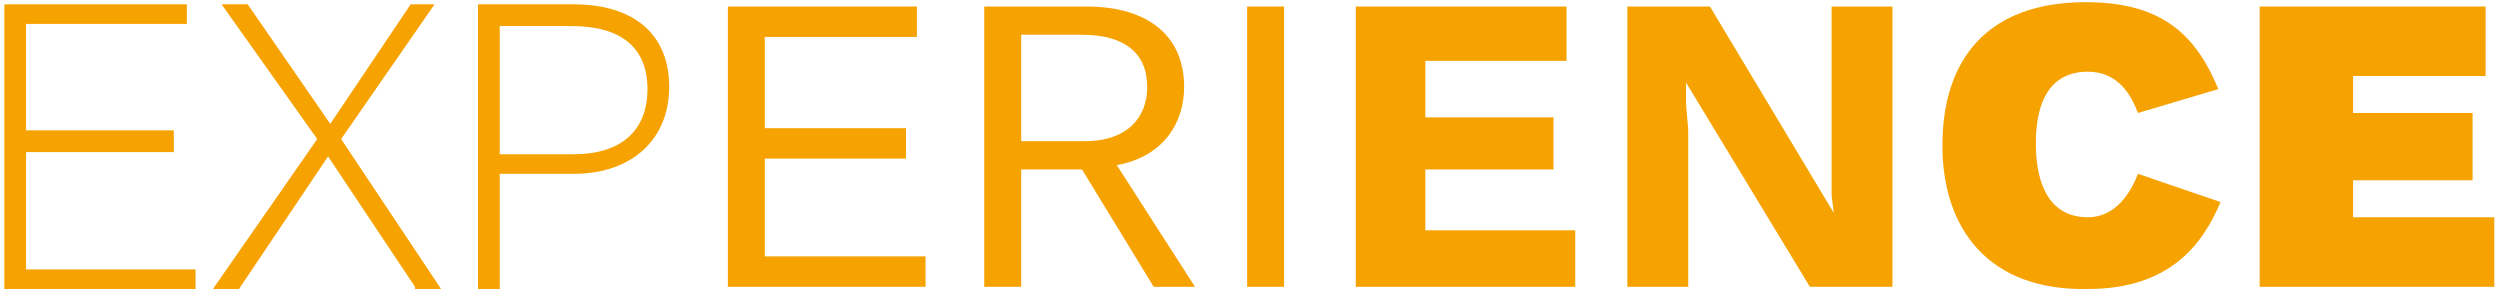
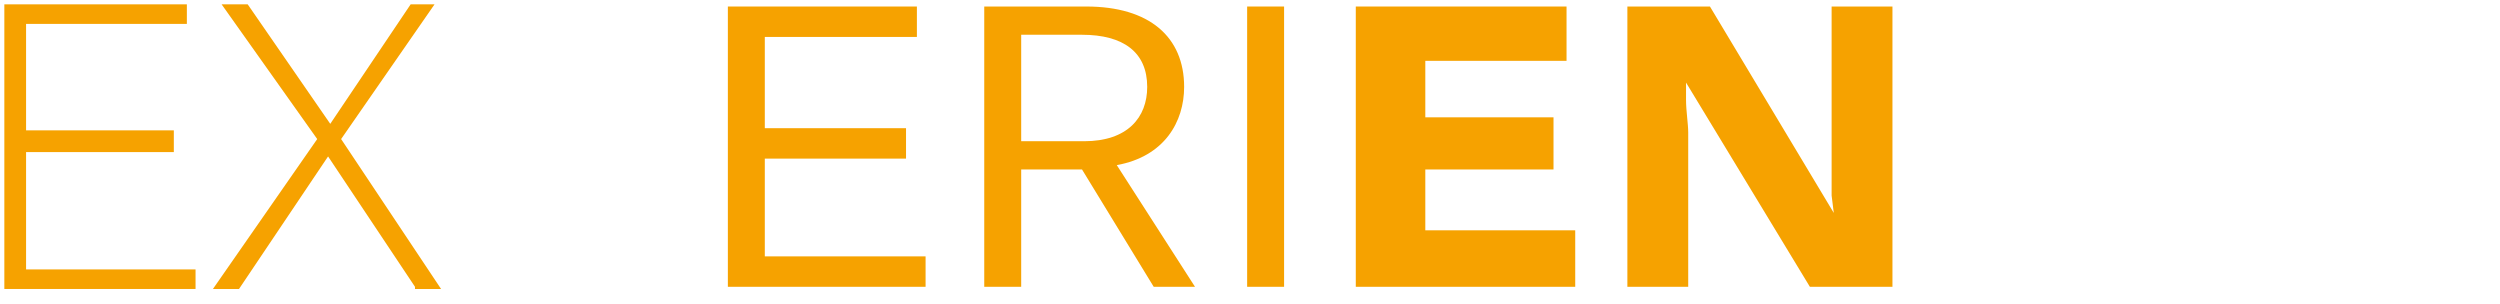
<svg xmlns="http://www.w3.org/2000/svg" width="263px" height="32px" viewBox="0 0 263 32" version="1.1">
  <title>Group</title>
  <g id="Page-1" stroke="none" stroke-width="1" fill="none" fill-rule="evenodd">
    <g id="STIGA-experience" transform="translate(-7, -59)" fill="#F6A200" fill-rule="nonzero">
      <g id="Group" transform="translate(7, 59)">
        <polygon id="Path" points="20.571 30.4 0.457 30.4 0.457 0.457 19.657 0.457 19.657 2.514 2.743 2.514 2.743 13.714 18.286 13.714 18.286 16 2.743 16 2.743 28.343 20.571 28.343" />
        <polygon id="Path" points="46.4 30.4 43.657 30.4 43.657 30.171 34.514 16.457 25.143 30.4 22.4 30.4 33.371 14.629 23.314 0.457 26.057 0.457 34.743 13.029 43.2 0.457 45.714 0.457 35.886 14.629" />
-         <path d="M52.571,30.4 L50.286,30.4 L50.286,0.457 L60.343,0.457 C66.743,0.457 70.4,3.657 70.4,9.143 C70.4,14.629 66.514,18.286 60.343,18.286 L52.571,18.286 L52.571,30.4 Z M52.571,16.229 L60.343,16.229 C65.371,16.229 68.114,13.714 68.114,9.371 C68.114,5.029 65.371,2.743 60.114,2.743 L52.571,2.743 L52.571,16.229 Z" id="Shape" />
        <polygon id="Path" points="76.571 30.171 76.571 0.686 96.457 0.686 96.457 3.886 80.457 3.886 80.457 13.486 95.314 13.486 95.314 16.686 80.457 16.686 80.457 26.971 97.371 26.971 97.371 30.171 76.571 30.171" />
        <path d="M121.371,30.171 L113.829,17.829 L107.429,17.829 L107.429,30.171 L103.543,30.171 L103.543,0.686 L114.286,0.686 C120.914,0.686 124.571,3.886 124.571,9.143 C124.571,12.8 122.514,16.457 117.486,17.371 L125.714,30.171 L121.371,30.171 Z M113.829,3.657 L107.429,3.657 L107.429,14.857 L114.057,14.857 C118.629,14.857 120.686,12.343 120.686,9.143 C120.686,5.486 118.171,3.657 113.829,3.657 Z" id="Shape" />
        <polygon id="Path" points="131.2 30.171 131.2 0.686 135.086 0.686 135.086 30.171 131.2 30.171" />
        <polygon id="Path" points="165.714 30.171 142.629 30.171 142.629 0.686 164.8 0.686 164.8 6.4 149.943 6.4 149.943 12.343 163.429 12.343 163.429 17.829 149.943 17.829 149.943 24.229 165.714 24.229 165.714 30.171" />
        <path d="M190.4,30.171 L177.371,8.686 L177.371,10.514 C177.371,11.657 177.6,13.029 177.6,13.943 L177.6,30.171 L171.2,30.171 L171.2,0.686 L179.886,0.686 L192.914,22.4 L192.686,20.571 C192.686,19.429 192.686,18.057 192.686,16.686 L192.686,0.686 L199.086,0.686 L199.086,30.171 L190.4,30.171 L190.4,30.171 Z" id="Path" />
-         <path d="M204.343,15.314 C204.343,6.171 209.143,0.229 219.429,0.229 C227.657,0.229 231.086,3.886 233.371,9.371 L224.914,11.886 C224.229,10.057 222.857,7.543 219.657,7.543 C215.771,7.543 214.171,10.514 214.171,15.086 C214.171,19.657 215.771,22.857 219.657,22.857 C222.629,22.857 224.229,20.114 224.914,18.286 L233.6,21.257 C231.771,25.6 228.343,30.4 219.657,30.4 C209.143,30.629 204.343,24 204.343,15.314 Z" id="Path" />
-         <polygon id="Path" points="262.171 30.171 237.714 30.171 237.714 0.686 261.486 0.686 261.486 8 247.543 8 247.543 11.886 260.114 11.886 260.114 18.971 247.543 18.971 247.543 22.857 262.4 22.857 262.4 30.171" />
      </g>
    </g>
  </g>
</svg>